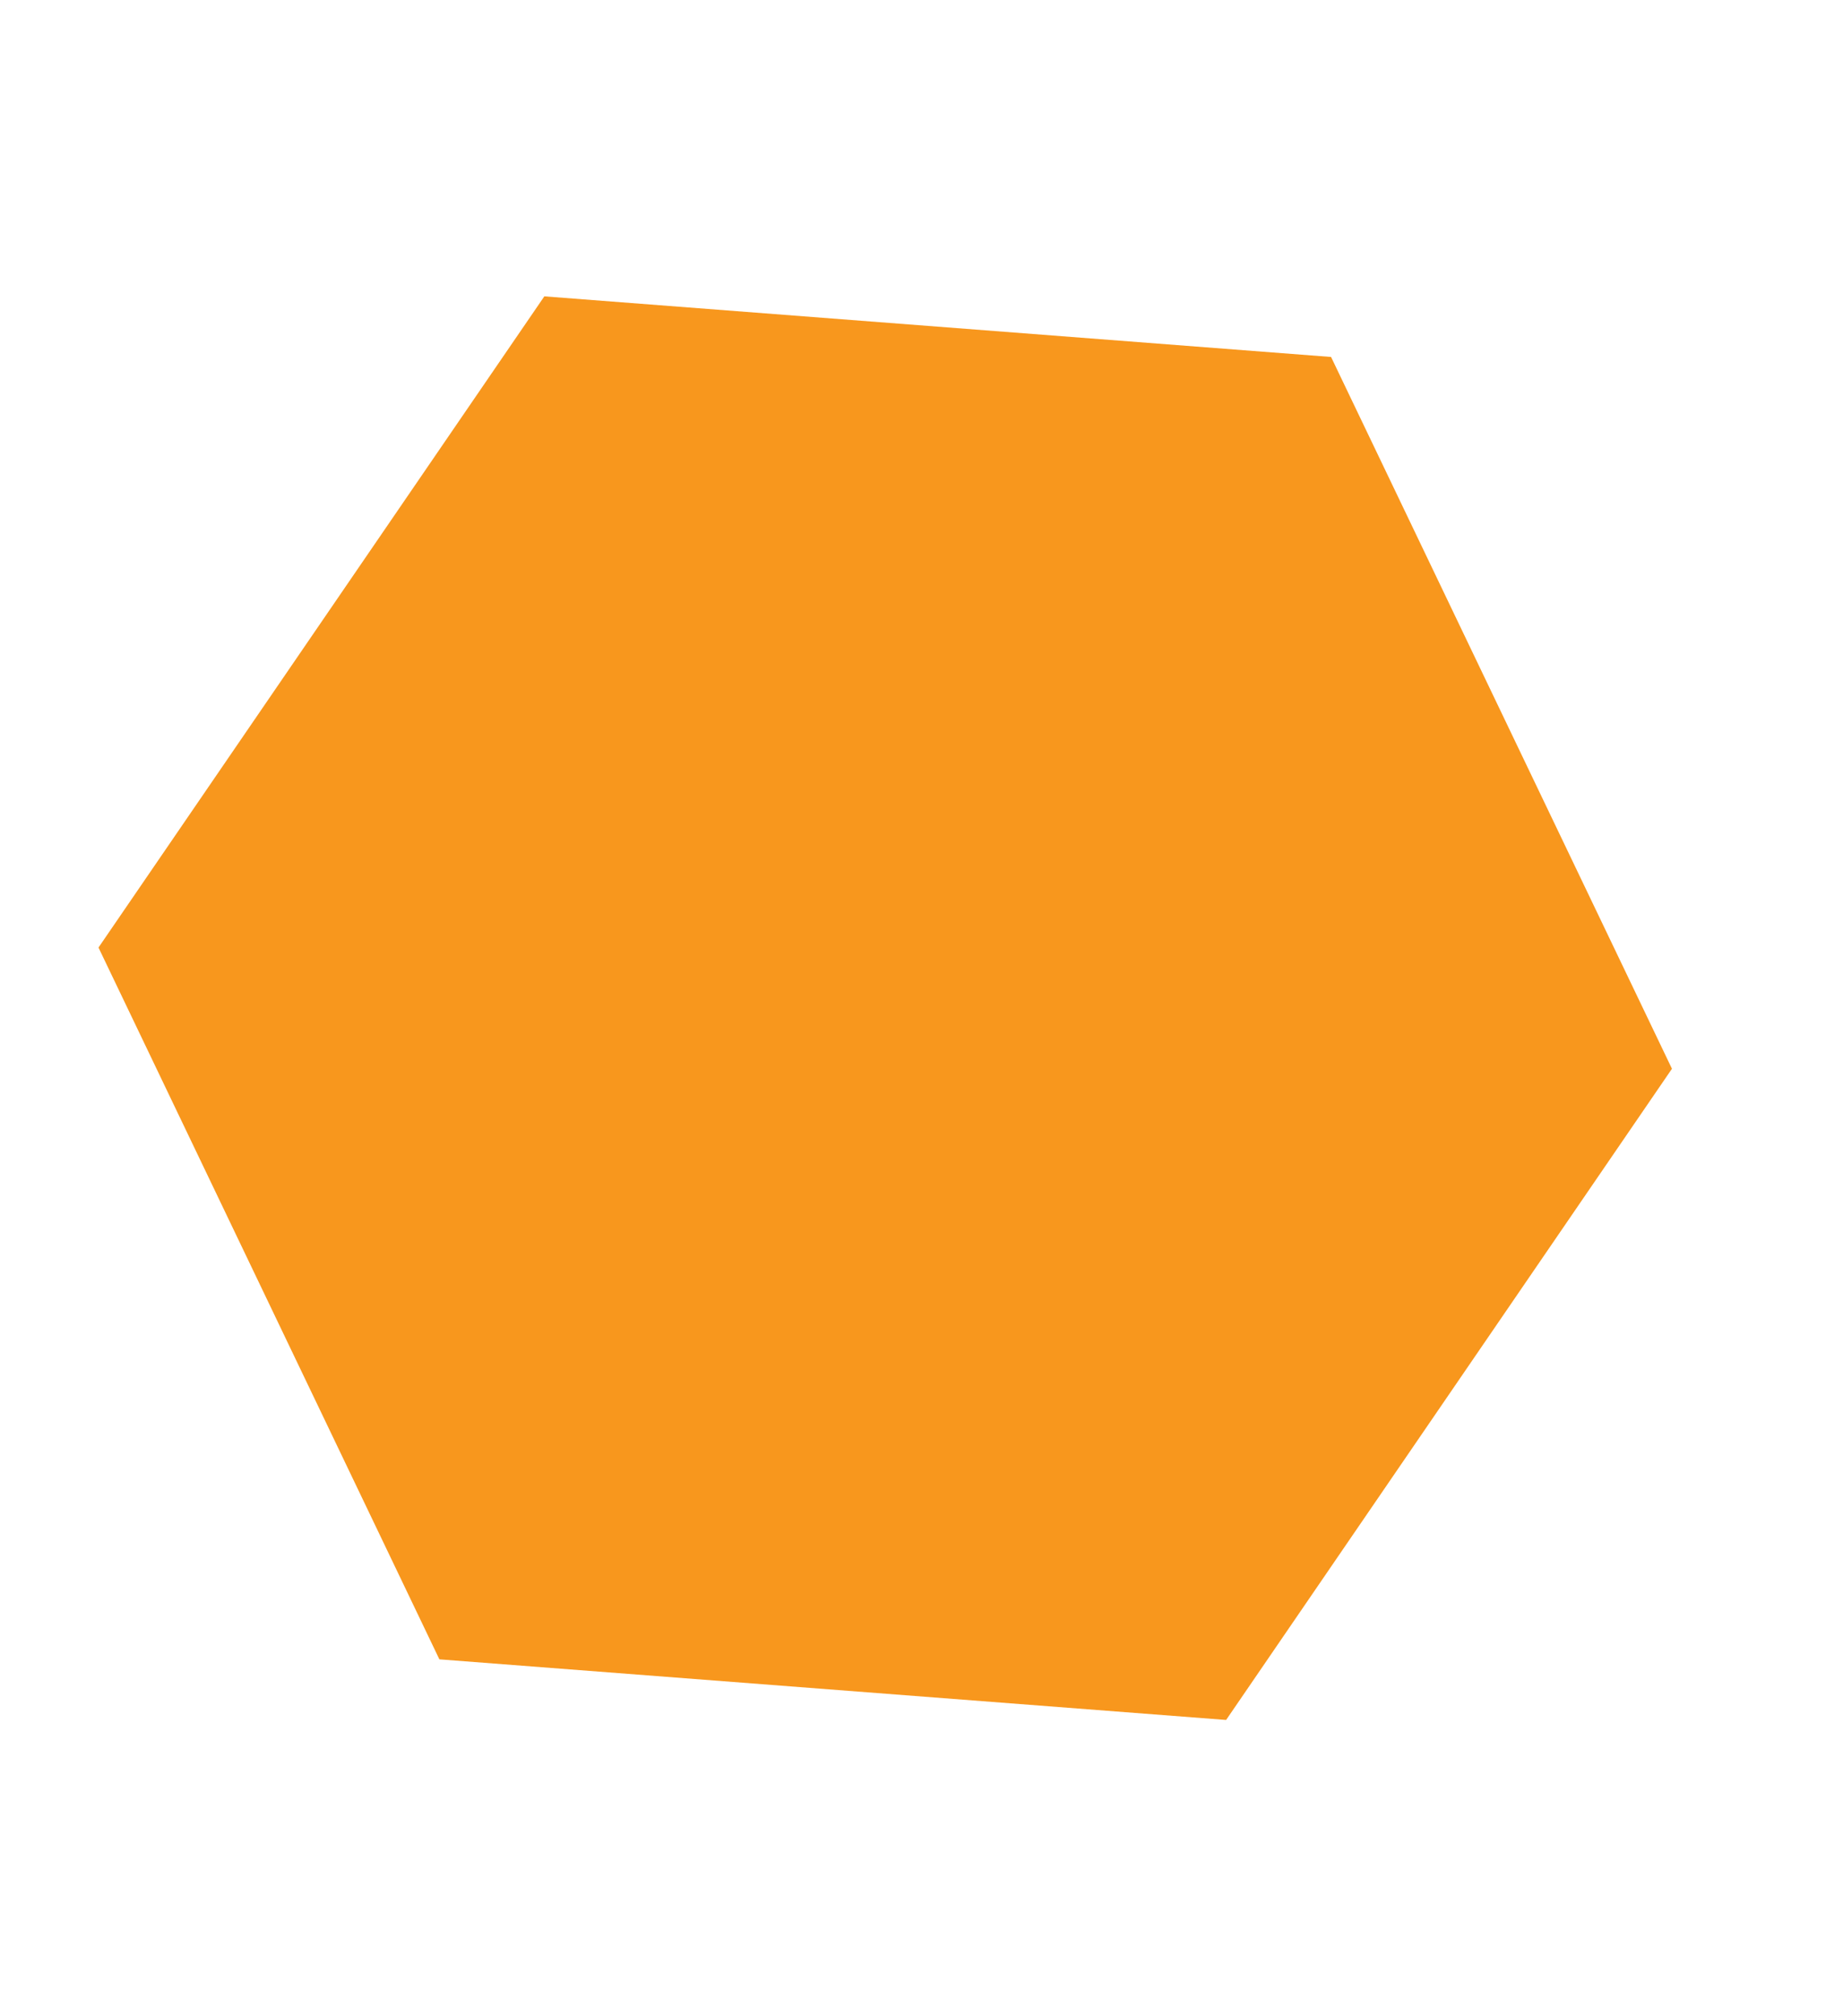
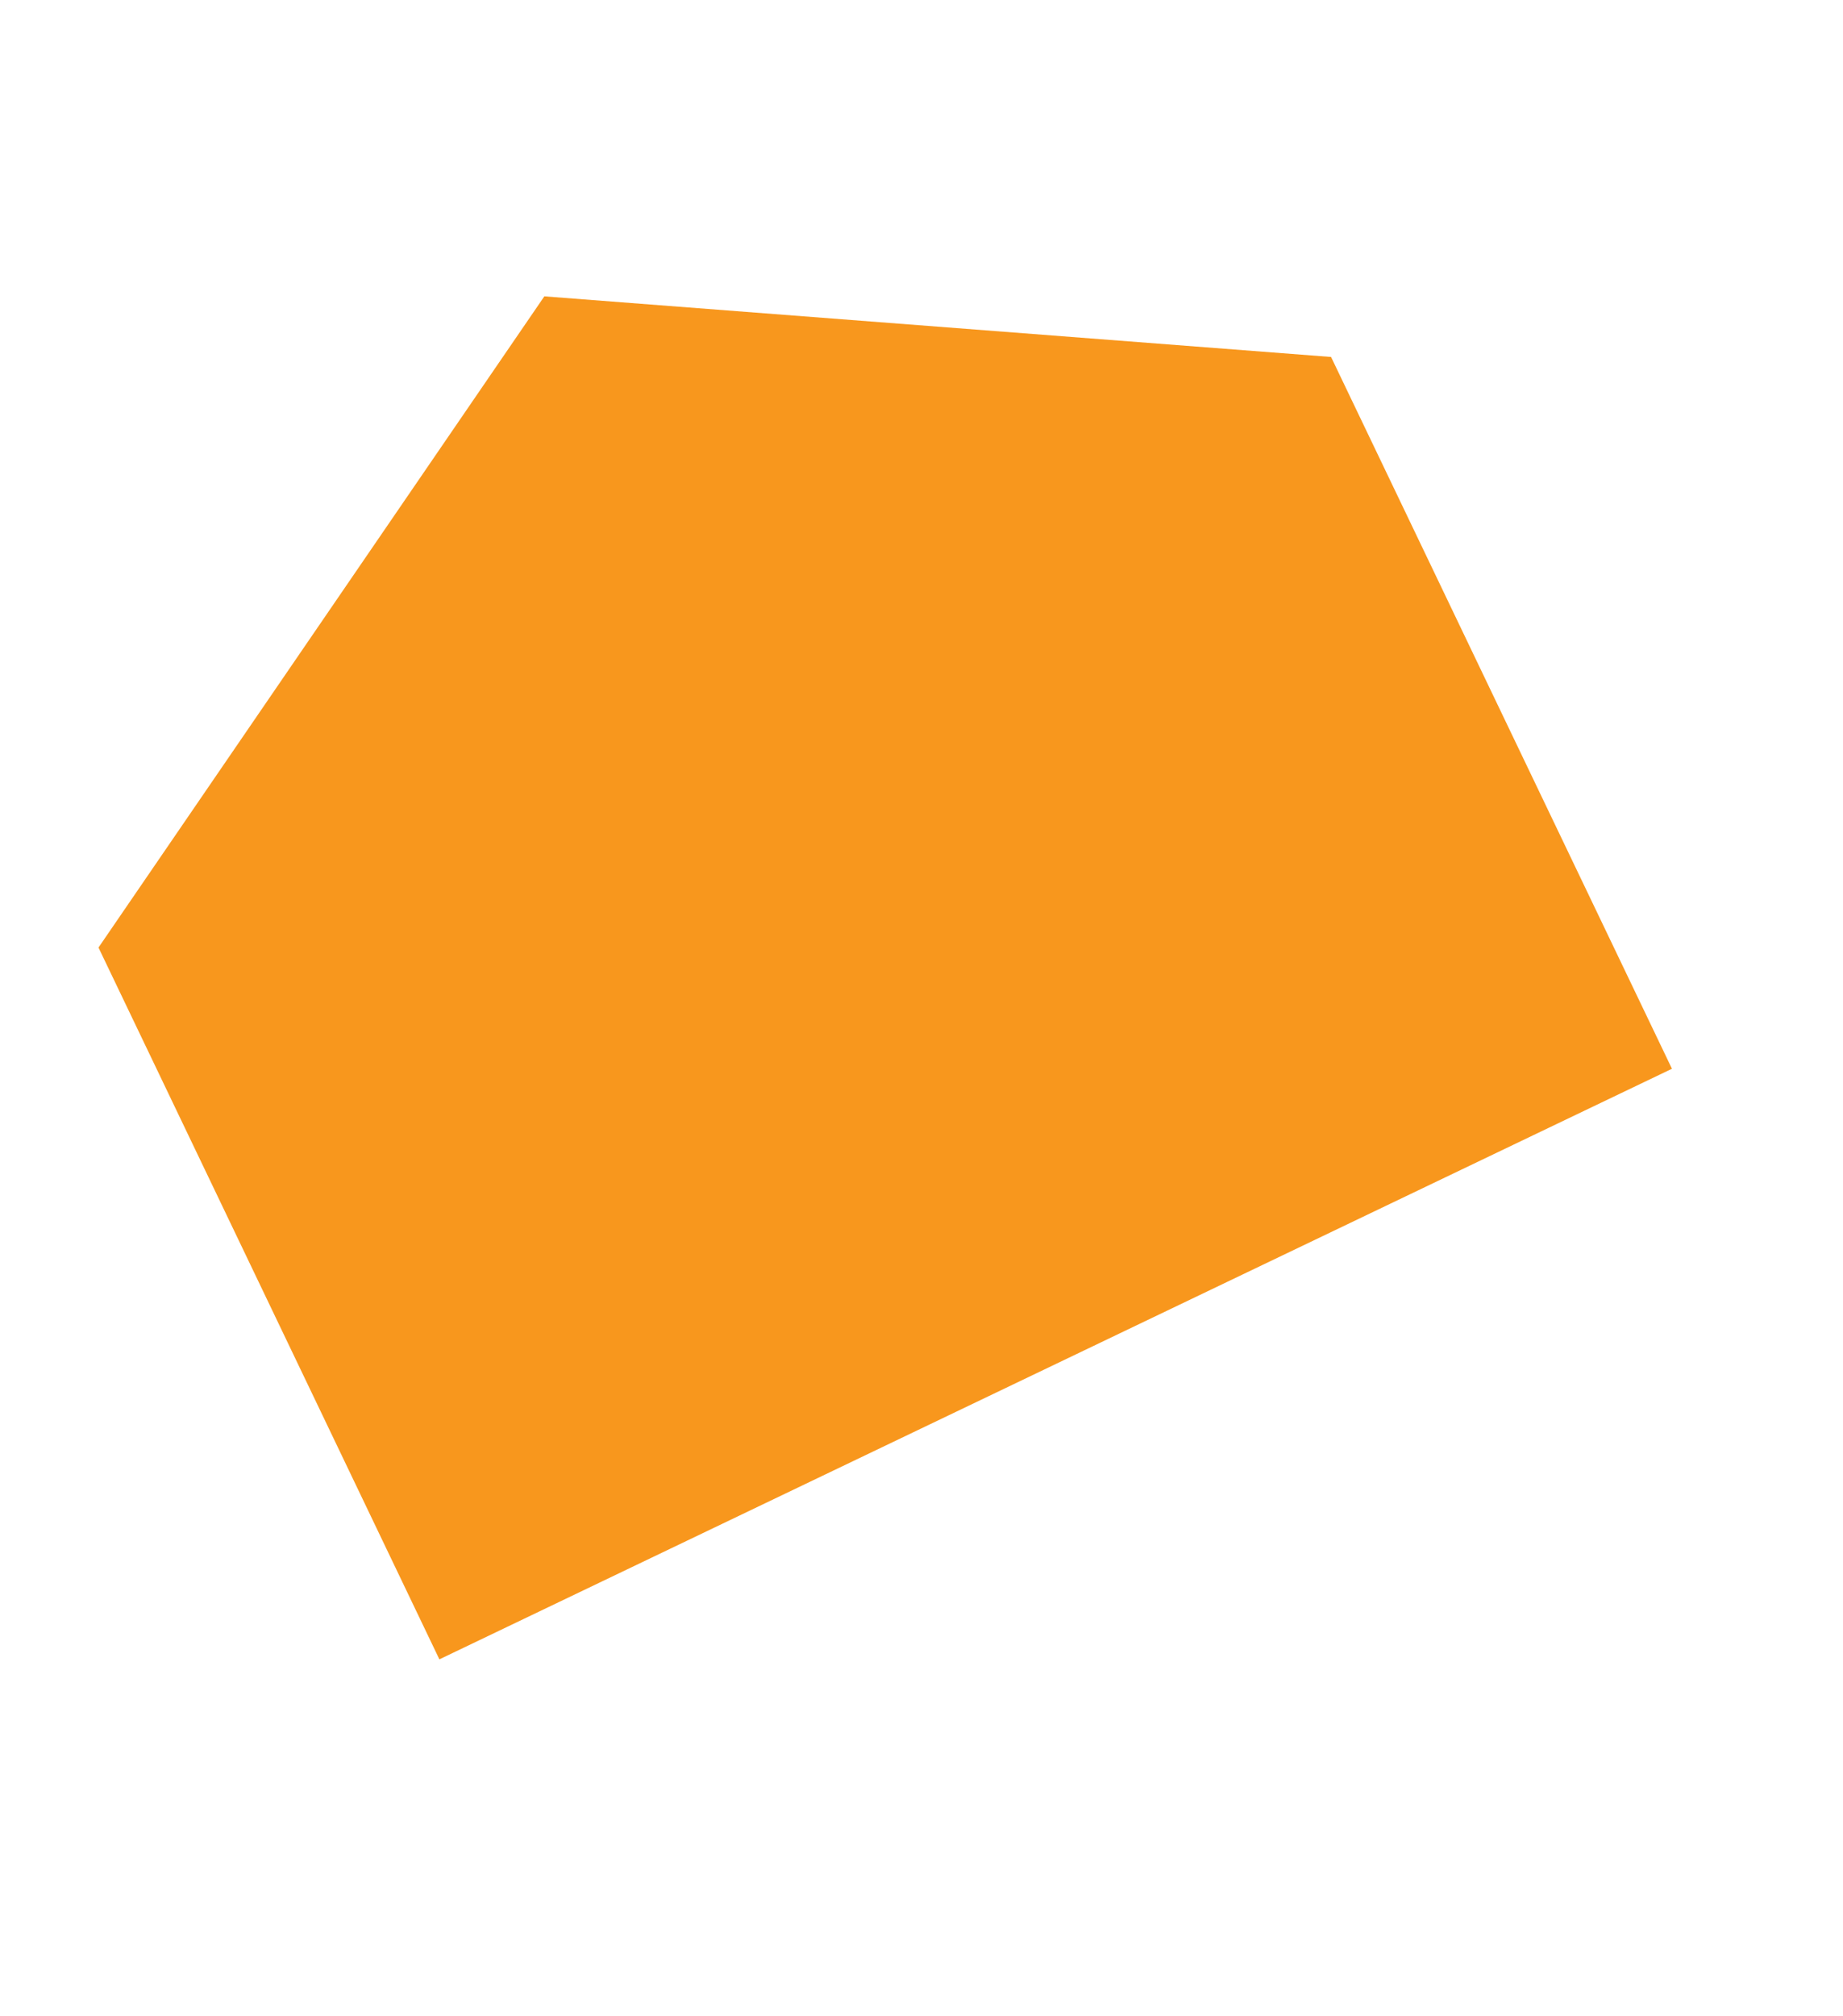
<svg xmlns="http://www.w3.org/2000/svg" width="661" height="723" viewBox="0 0 661 723" fill="none">
-   <path d="M195.227 106.263L477.392 127.994L599.654 383.221L439.752 616.717L157.588 594.986L35.325 339.759L195.227 106.263Z" fill="#F8971D" />
+   <path d="M195.227 106.263L477.392 127.994L599.654 383.221L157.588 594.986L35.325 339.759L195.227 106.263Z" fill="#F8971D" />
</svg>